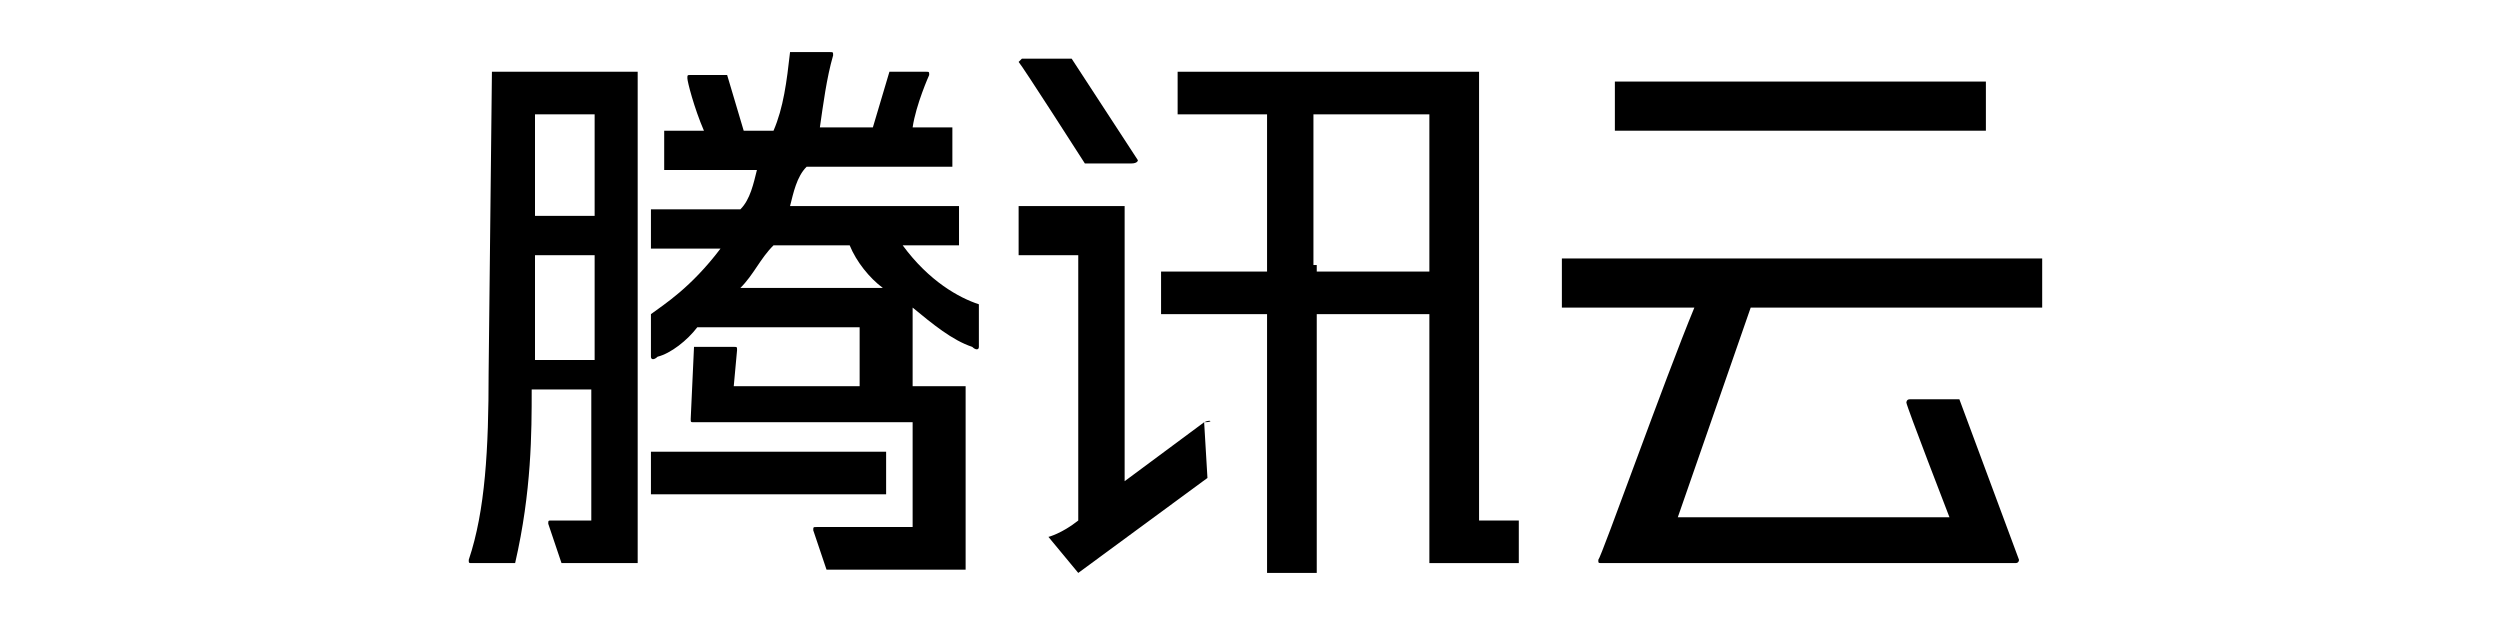
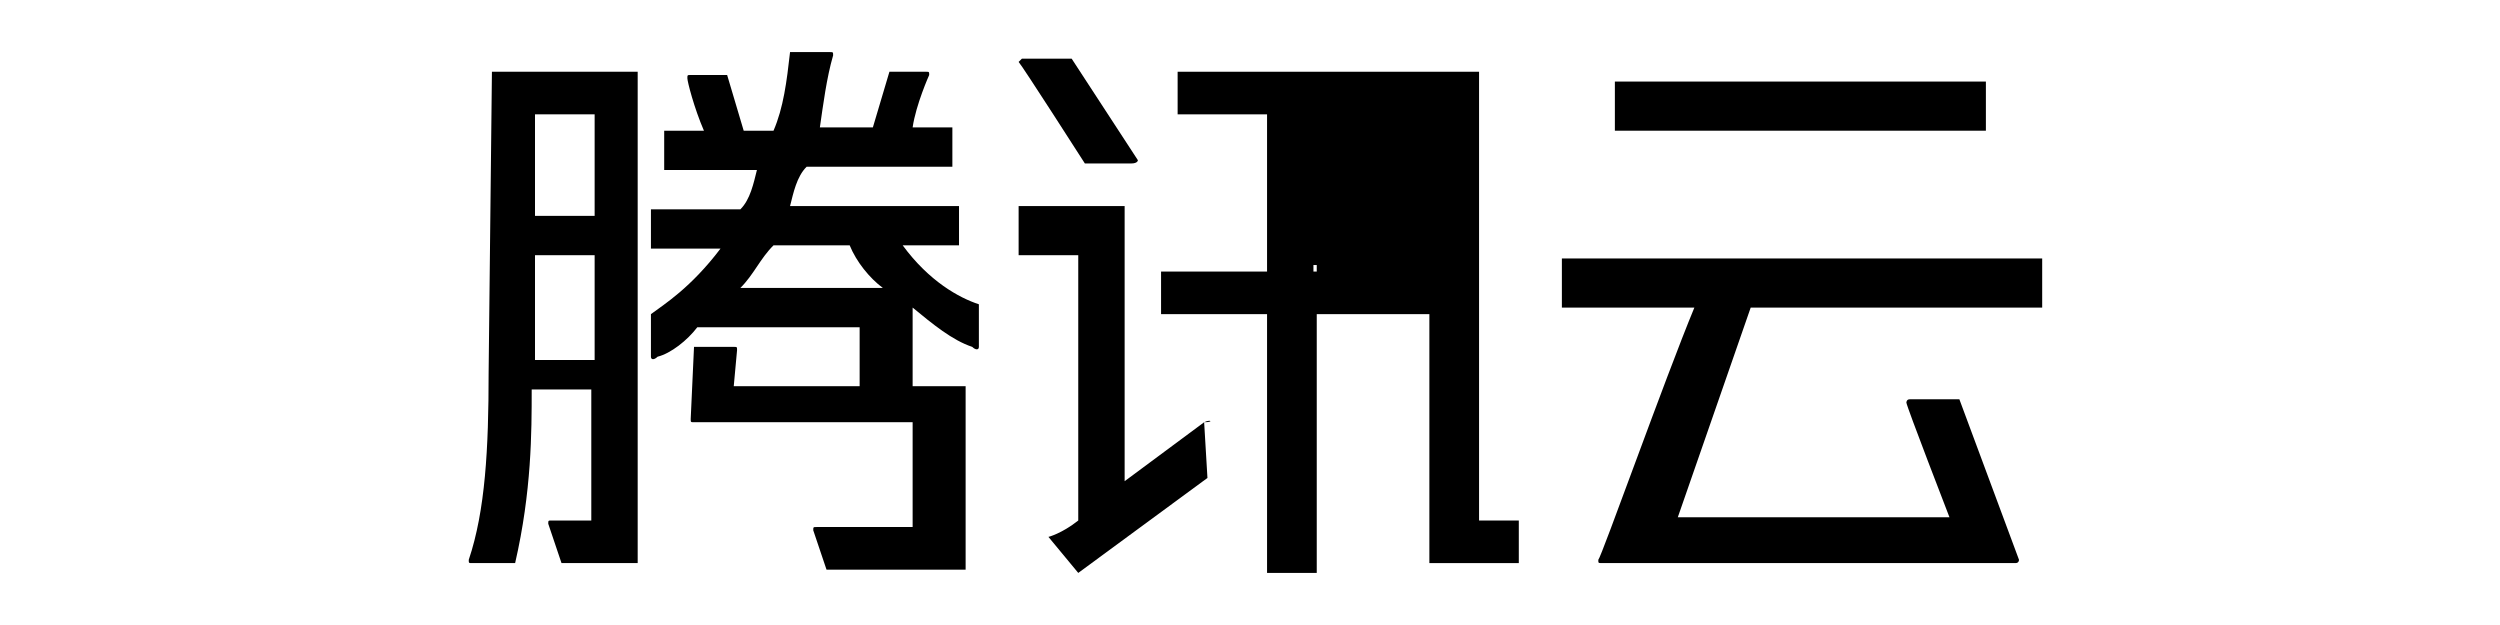
<svg xmlns="http://www.w3.org/2000/svg" fill="currentColor" fill-rule="evenodd" height="1em" style="flex:none;line-height:1" viewBox="0 0 64 24">
  <title>TencentCloud</title>
-   <path d="M29.221 2.755V4.391H32.655V10.428H28.585V12.063H32.655V22H34.563V12.063H38.888V21.623H42.322V19.988H40.796V2.755H29.221ZM34.436 10.177V4.391H38.888V10.428H34.563V10.177H34.436Z" />
-   <path d="M8.996 17.346H18.027V18.981H8.996V17.346Z" />
+   <path d="M29.221 2.755V4.391H32.655V10.428H28.585V12.063H32.655V22H34.563V12.063H38.888V21.623H42.322V19.988H40.796V2.755H29.221ZM34.436 10.177V4.391V10.428H34.563V10.177H34.436Z" />
  <path d="M2.763 14.328C2.763 17.221 2.636 19.61 2 21.497C2 21.623 2 21.623 2.127 21.623C2.127 21.623 3.526 21.623 3.781 21.623C4.417 18.856 4.417 16.592 4.417 14.956H6.706V19.988H5.18C5.053 19.988 5.053 19.988 5.053 20.113L5.562 21.623H8.487V2.755H2.89L2.763 14.328ZM4.544 9.799H6.834V13.824H4.544V9.799ZM6.834 4.391V8.29H4.544V4.391H6.834Z" />
  <path d="M18.663 9.421H20.826V7.912H14.338C14.466 7.409 14.593 6.78 14.975 6.402H20.571V4.893H19.045C19.172 4.013 19.681 2.88 19.681 2.88C19.681 2.755 19.681 2.755 19.554 2.755H18.154L17.518 4.893H15.483C15.611 4.013 15.738 3.006 15.992 2.126C15.992 2 15.992 2 15.865 2C15.738 2 14.72 2 14.338 2C14.211 3.132 14.084 4.138 13.703 5.019H12.558L11.922 2.88H10.523C10.395 2.88 10.395 2.88 10.395 3.006C10.395 3.132 10.65 4.138 11.031 5.019H9.505V6.528H13.066C12.939 7.031 12.812 7.66 12.431 8.038H8.996V9.547H11.667C10.523 11.056 9.505 11.685 8.996 12.063C8.996 12.188 8.996 13.698 8.996 13.698C8.996 13.824 9.123 13.824 9.25 13.698C9.759 13.572 10.395 13.069 10.777 12.566H17.01V14.83H12.176L12.303 13.446C12.303 13.32 12.303 13.32 12.176 13.32C12.049 13.32 10.65 13.32 10.65 13.32L10.523 16.088C10.523 16.213 10.523 16.213 10.65 16.213C10.777 16.213 19.045 16.213 19.045 16.213V20.238H15.356C15.229 20.238 15.229 20.238 15.229 20.364L15.738 21.874H21.08V14.83H19.045V11.811C19.808 12.44 20.571 13.069 21.334 13.32C21.462 13.446 21.589 13.446 21.589 13.32C21.589 13.32 21.589 11.811 21.589 11.685C20.826 11.434 19.681 10.805 18.663 9.421ZM16.628 9.421C16.883 10.05 17.391 10.679 17.9 11.056H12.431C12.939 10.553 13.194 9.924 13.703 9.421H16.628Z" />
  <path d="M30.239 16.214C30.239 16.214 28.712 17.346 27.186 18.478V7.913H23.115V9.799H25.405V19.988C24.769 20.491 24.26 20.617 24.26 20.617L25.405 22L30.366 18.353L30.239 16.214C30.62 16.214 30.493 16.089 30.239 16.214Z" />
  <path d="M25.659 6.277H27.44C27.695 6.277 27.695 6.152 27.695 6.152L25.151 2.252H23.242L23.115 2.378C23.242 2.504 25.659 6.277 25.659 6.277Z" />
  <path d="M60.258 3.132H46.011V5.019H60.258V3.132Z" />
  <path d="M51.227 11.811H62.42V9.925H43.976V11.811H49.064C47.919 14.579 45.503 21.371 45.375 21.497C45.375 21.622 45.375 21.622 45.503 21.622H61.403C61.53 21.622 61.53 21.497 61.53 21.497L59.24 15.333H57.332C57.205 15.333 57.205 15.459 57.205 15.459C57.205 15.585 58.859 19.862 58.859 19.862H48.428L51.227 11.811Z" />
</svg>